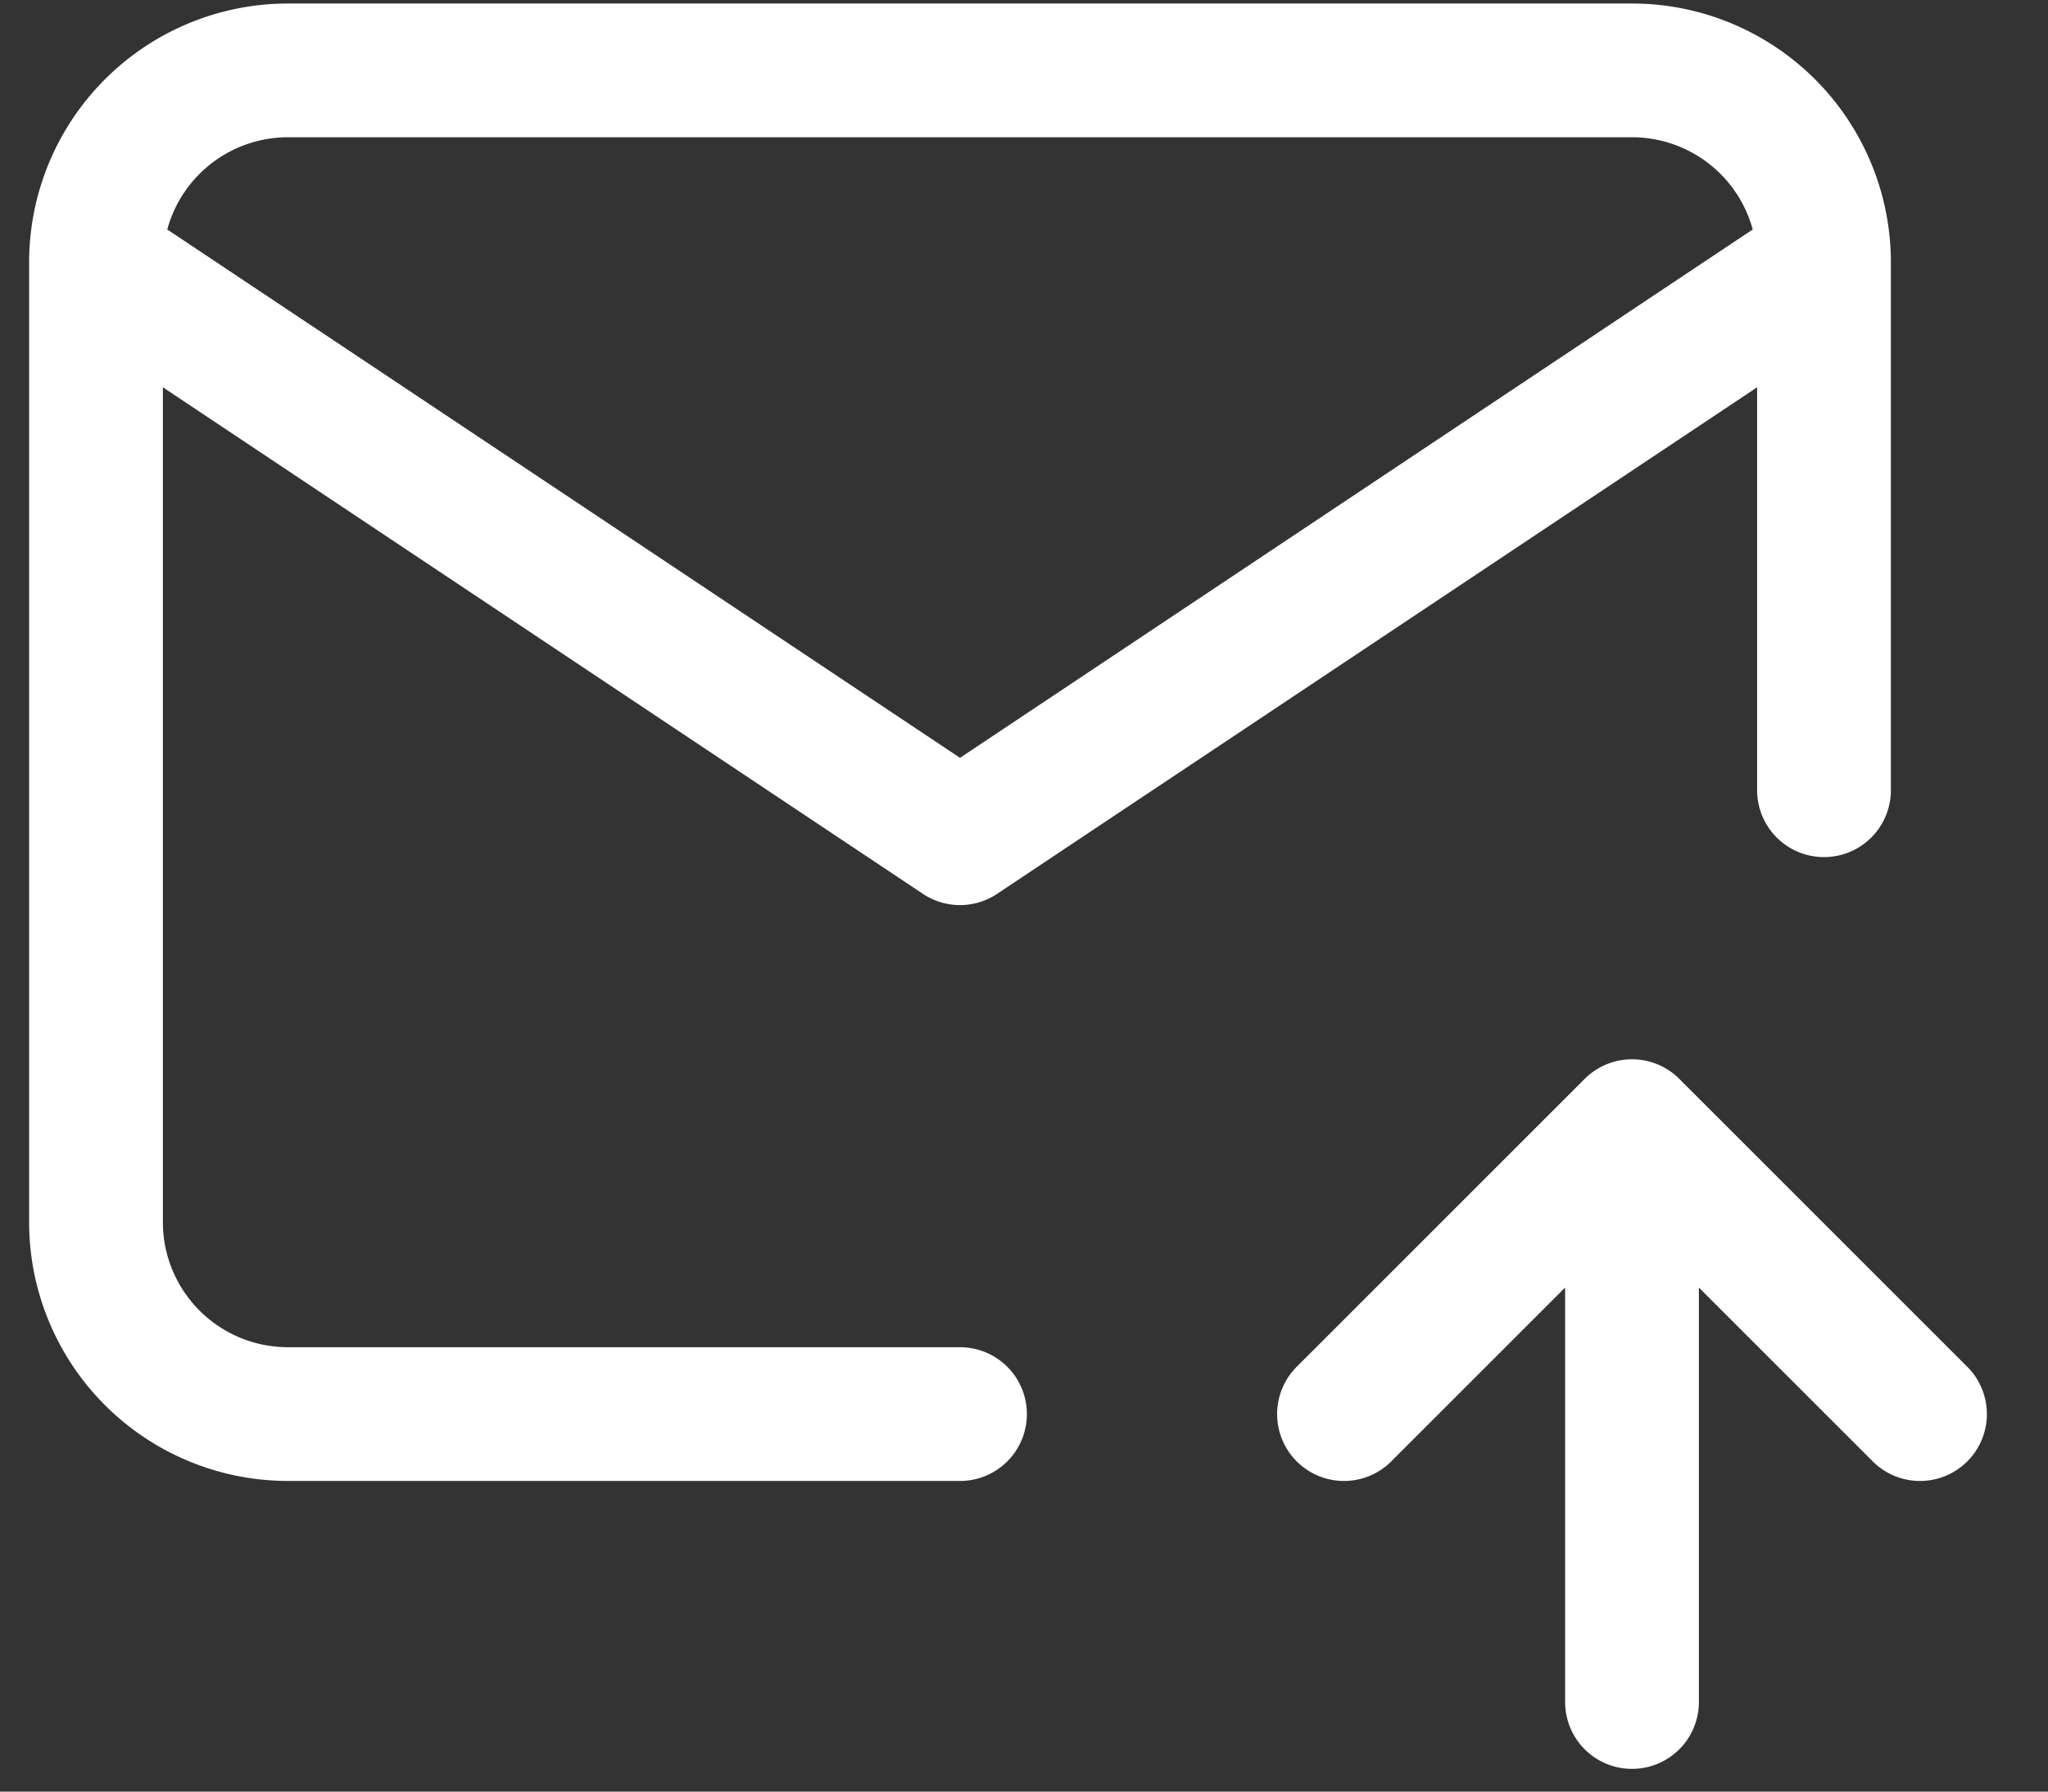
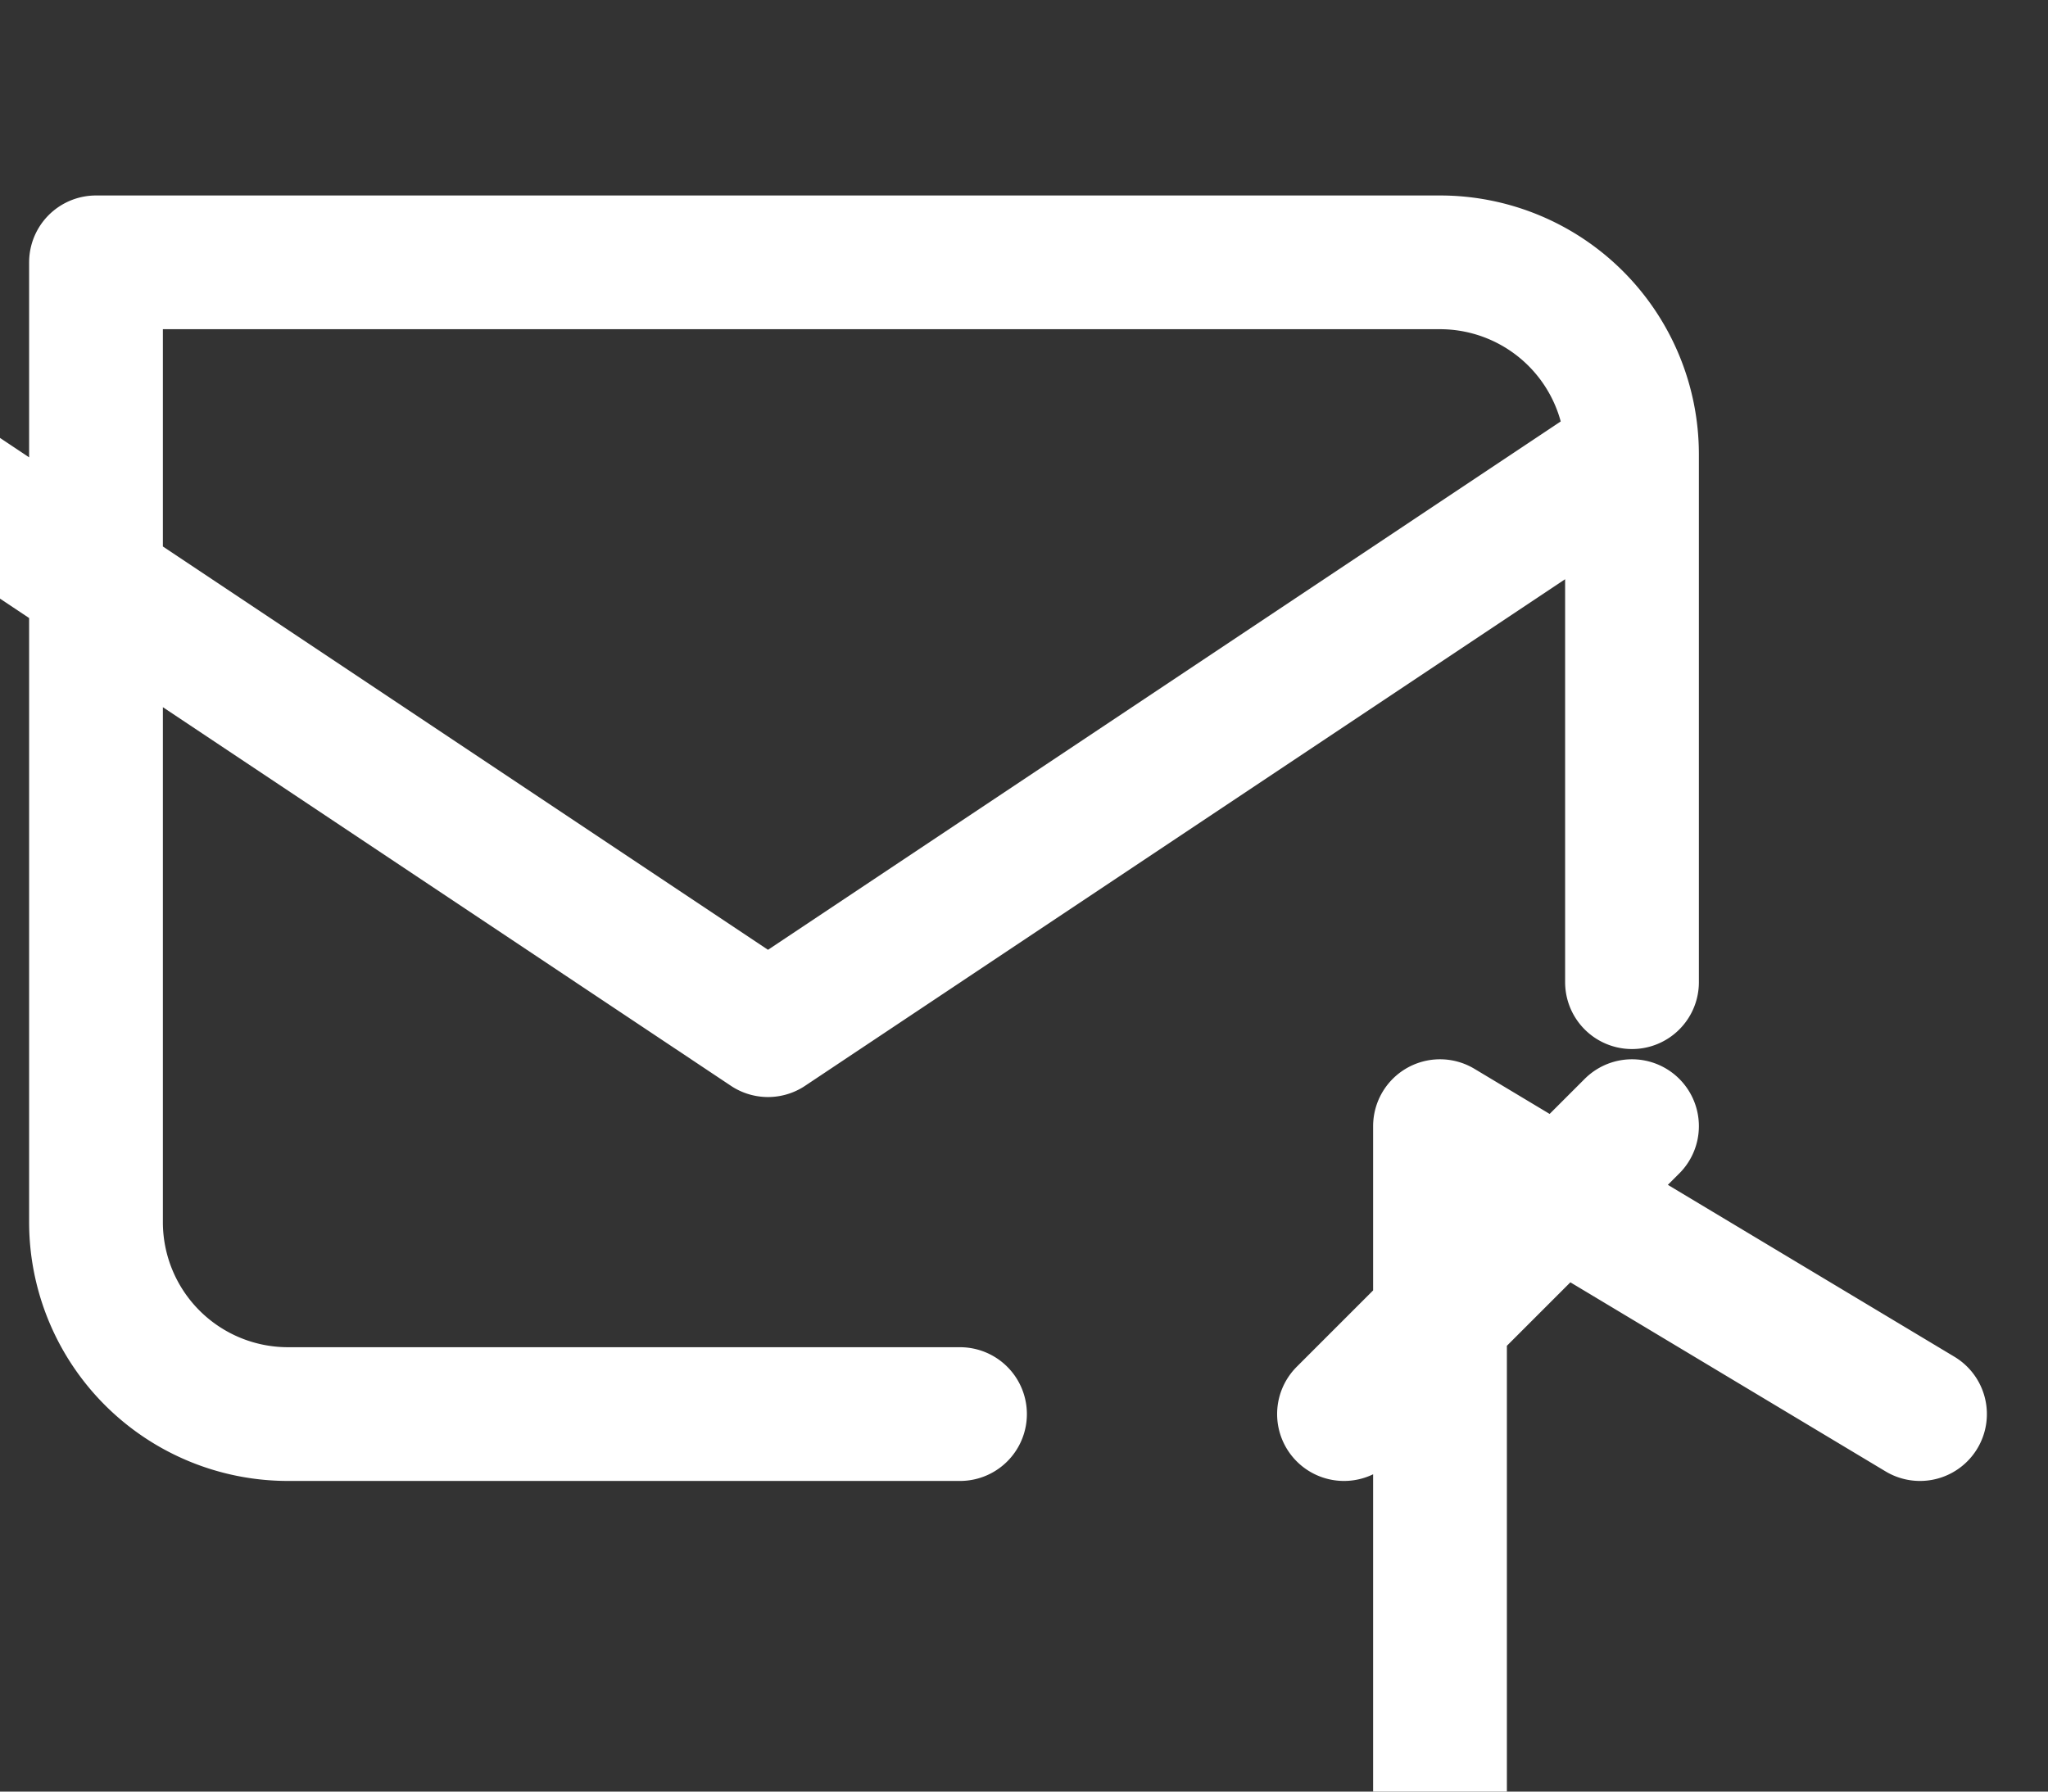
<svg xmlns="http://www.w3.org/2000/svg" width="16" height="14" fill="none">
  <rect width="100%" height="100%" fill="#333333" stroke="none" />
-   <path d="M7.5 11.05H2.25a1.5 1.5 0 0 1-1.5-1.5v-7.5m0 0a1.5 1.5 0 0 1 1.5-1.5h10.5a1.5 1.5 0 0 1 1.5 1.5m-13.5 0l6.75 4.5 6.75-4.5m0 0v4.125m-1.5 7.125V8.8m0 0L15 11.05M12.75 8.8l-2.25 2.25" stroke="#fff" stroke-width="1.045" stroke-linecap="round" stroke-linejoin="round" />
+   <path d="M7.5 11.05H2.25a1.5 1.5 0 0 1-1.5-1.5v-7.5m0 0h10.5a1.5 1.5 0 0 1 1.5 1.5m-13.5 0l6.75 4.5 6.75-4.5m0 0v4.125m-1.5 7.125V8.8m0 0L15 11.05M12.75 8.8l-2.25 2.25" stroke="#fff" stroke-width="1.045" stroke-linecap="round" stroke-linejoin="round" />
</svg>